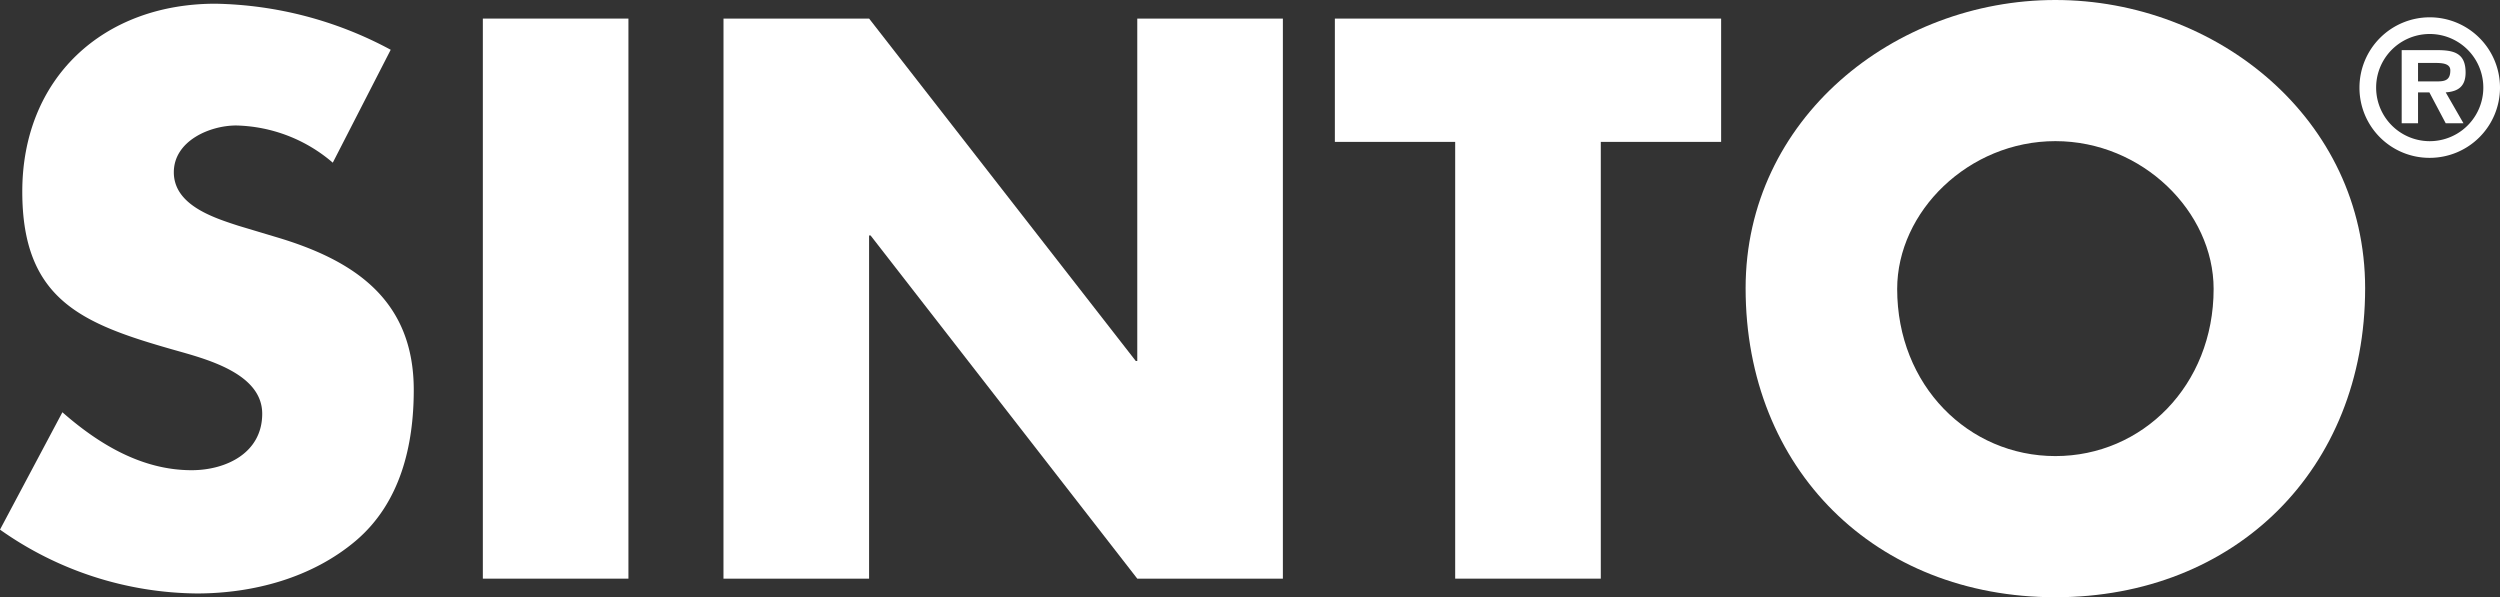
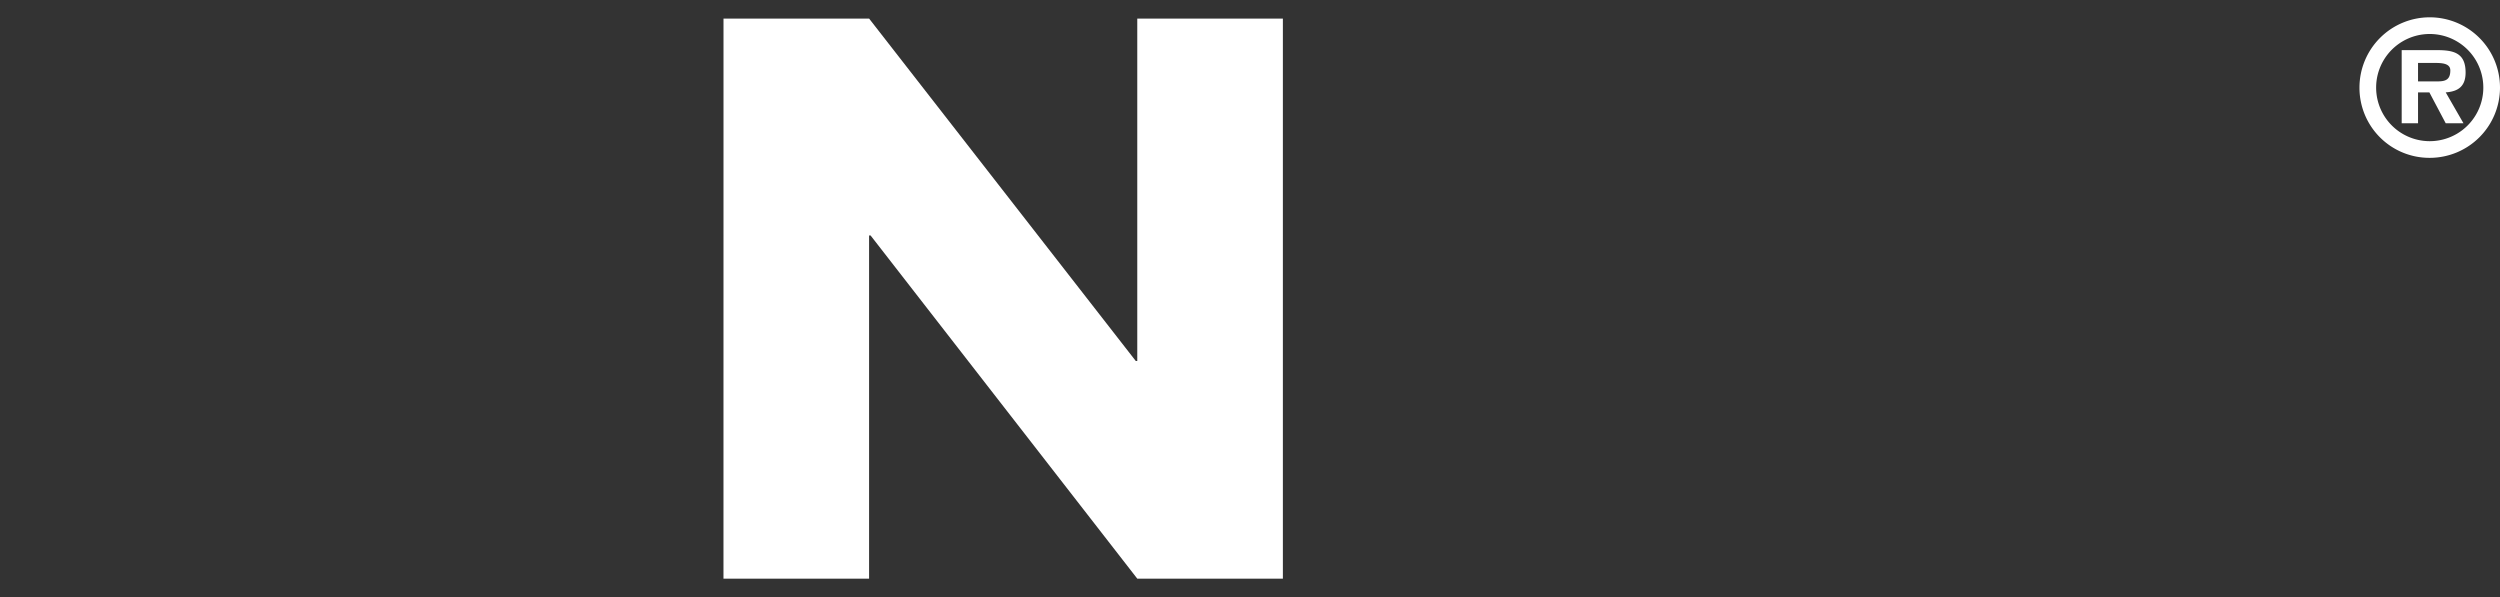
<svg xmlns="http://www.w3.org/2000/svg" viewBox="0 0 315.914 75.47" height="75.47" width="315.914" id="logo-sinto__white">
  <rect x="0" y="0" width="315.914" height="75.47" fill="#333333" stroke="none" />
  <defs>
    <clipPath id="clip-path">
      <rect fill="#fff" transform="translate(0 0)" height="75.47" width="315.914" data-name="Rectangle 385" id="Rectangle_385" />
    </clipPath>
  </defs>
  <g clip-path="url(#clip-path)" transform="translate(0 0)" data-name="Groupe 407" id="Groupe_407">
-     <path fill="#fff" transform="translate(0 0.169)" d="M42.052,20.388a19.352,19.352,0,0,0-12.2-4.7c-3.378,0-7.887,1.973-7.887,5.914,0,4.131,4.976,5.726,8.169,6.759l4.692,1.408c9.856,2.91,17.459,7.884,17.459,19.337,0,7.04-1.688,14.266-7.32,19.055-5.538,4.692-12.953,6.664-20.089,6.664A43.666,43.666,0,0,1,0,66.756l7.885-14.83c4.6,4.036,10.044,7.323,16.332,7.323,4.319,0,8.918-2.158,8.918-7.135,0-5.162-7.228-6.947-11.171-8.073C10.419,40.757,2.816,37.751,2.816,24.048,2.816,9.685,13.046.3,27.221.3a48.4,48.4,0,0,1,22.151,5.82Z" data-name="Tracé 144" id="Tracé_144" />
-     <rect fill="#fff" transform="translate(61.015 2.348)" height="70.773" width="18.397" data-name="Rectangle 384" id="Rectangle_384" />
    <path fill="#fff" transform="translate(33.049 0.848)" d="M58.377,1.5h18.4l33.7,43.272h.186V1.5h18.4V72.272h-18.4l-33.7-43.364h-.19V72.272h-18.4Z" data-name="Tracé 145" id="Tracé_145" />
-     <path fill="#fff" transform="translate(60.975 0.849)" d="M141.31,72.272h-18.4V17.08H107.706V1.5h48.81V17.08H141.31Z" data-name="Tracé 146" id="Tracé_146" />
-     <path fill="#fff" transform="translate(79.738 0)" d="M219.134,36.42c0,22.9-16.424,39.05-39.144,39.05s-39.142-16.147-39.142-39.05c0-21.4,18.776-36.42,39.142-36.42s39.144,15.019,39.144,36.42M160,36.514c0,12.2,9.011,21.119,19.993,21.119s19.995-8.916,19.995-21.119c0-9.762-9.008-18.679-19.995-18.679S160,26.753,160,36.514" data-name="Tracé 147" id="Tracé_147" />
    <path fill="#fff" transform="translate(107.778 0.775)" d="M190.378,10.293a8.879,8.879,0,1,1,8.88,8.878,8.843,8.843,0,0,1-8.88-8.878m15.65,0a6.772,6.772,0,1,0-13.544,0,6.772,6.772,0,0,0,13.544,0M203.518,14.8h-2.243l-2.064-3.9h-1.433v3.9h-2.066V5.56H200.2c2.13,0,3.588.384,3.588,2.827,0,1.7-.875,2.4-2.512,2.511Zm-3.275-5.29c1.032,0,1.615-.226,1.615-1.391,0-.941-1.19-.941-2.086-.941h-1.994V9.508Z" data-name="Tracé 148" id="Tracé_148" />
  </g>
</svg>